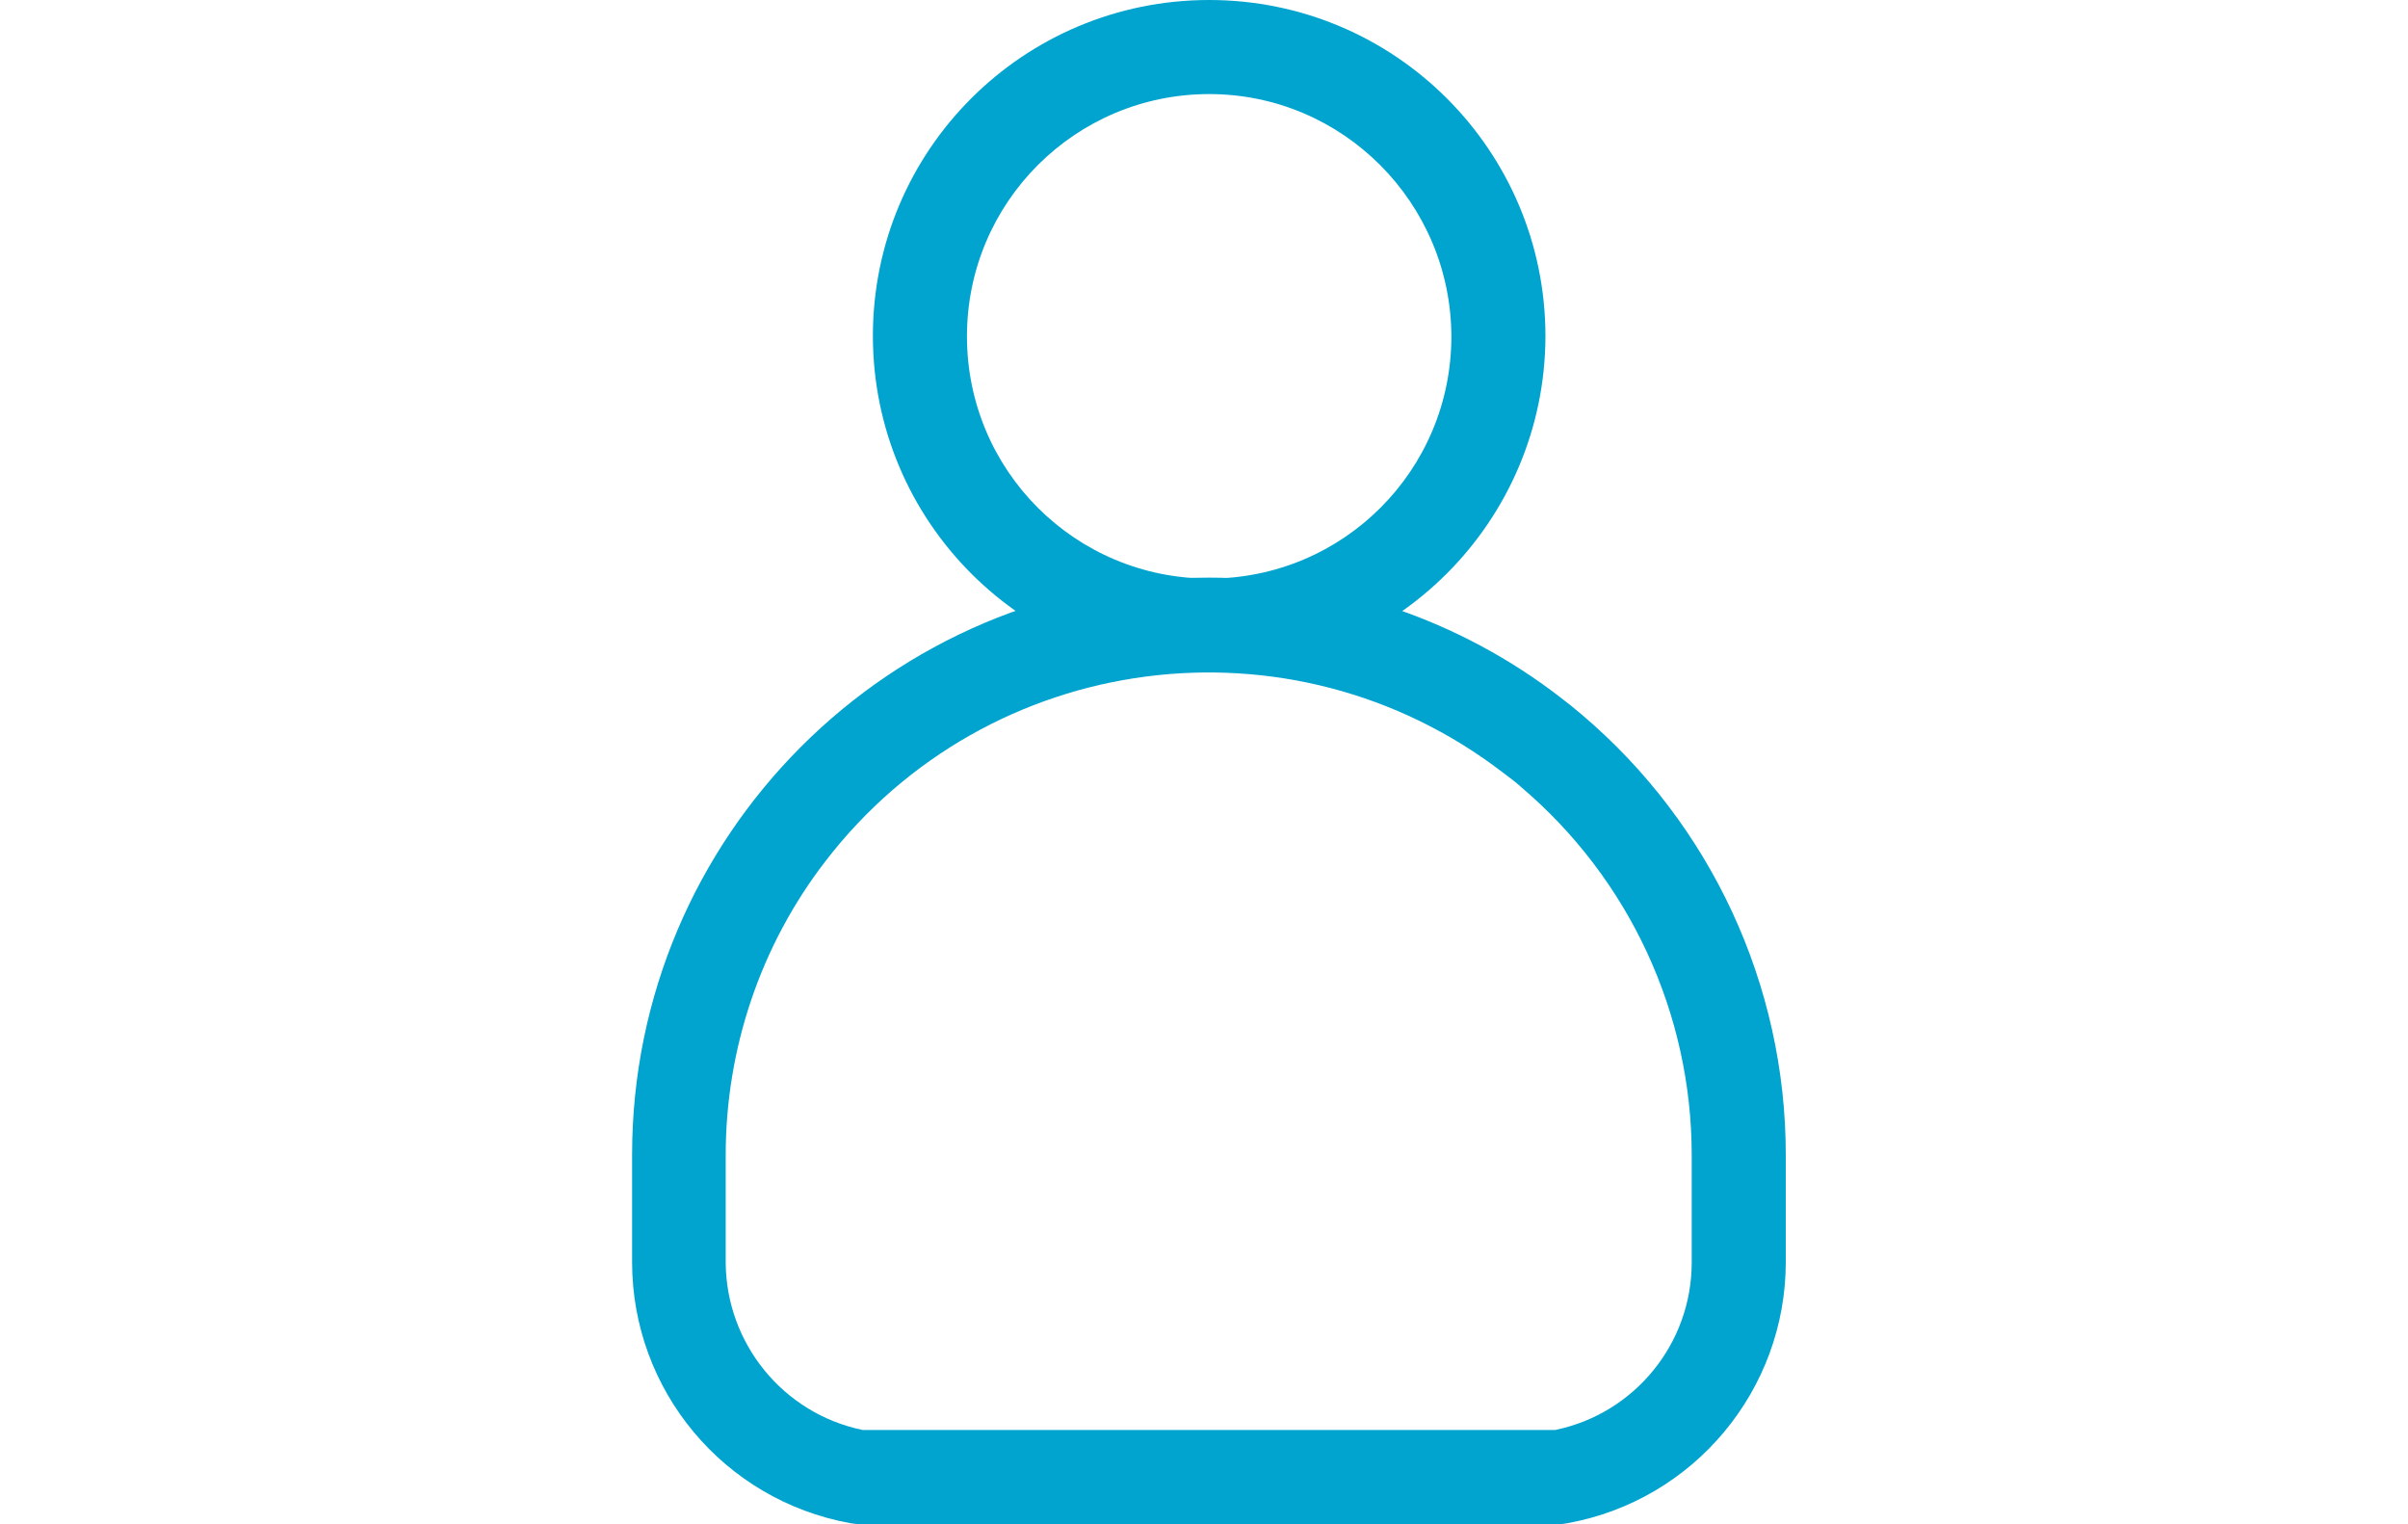
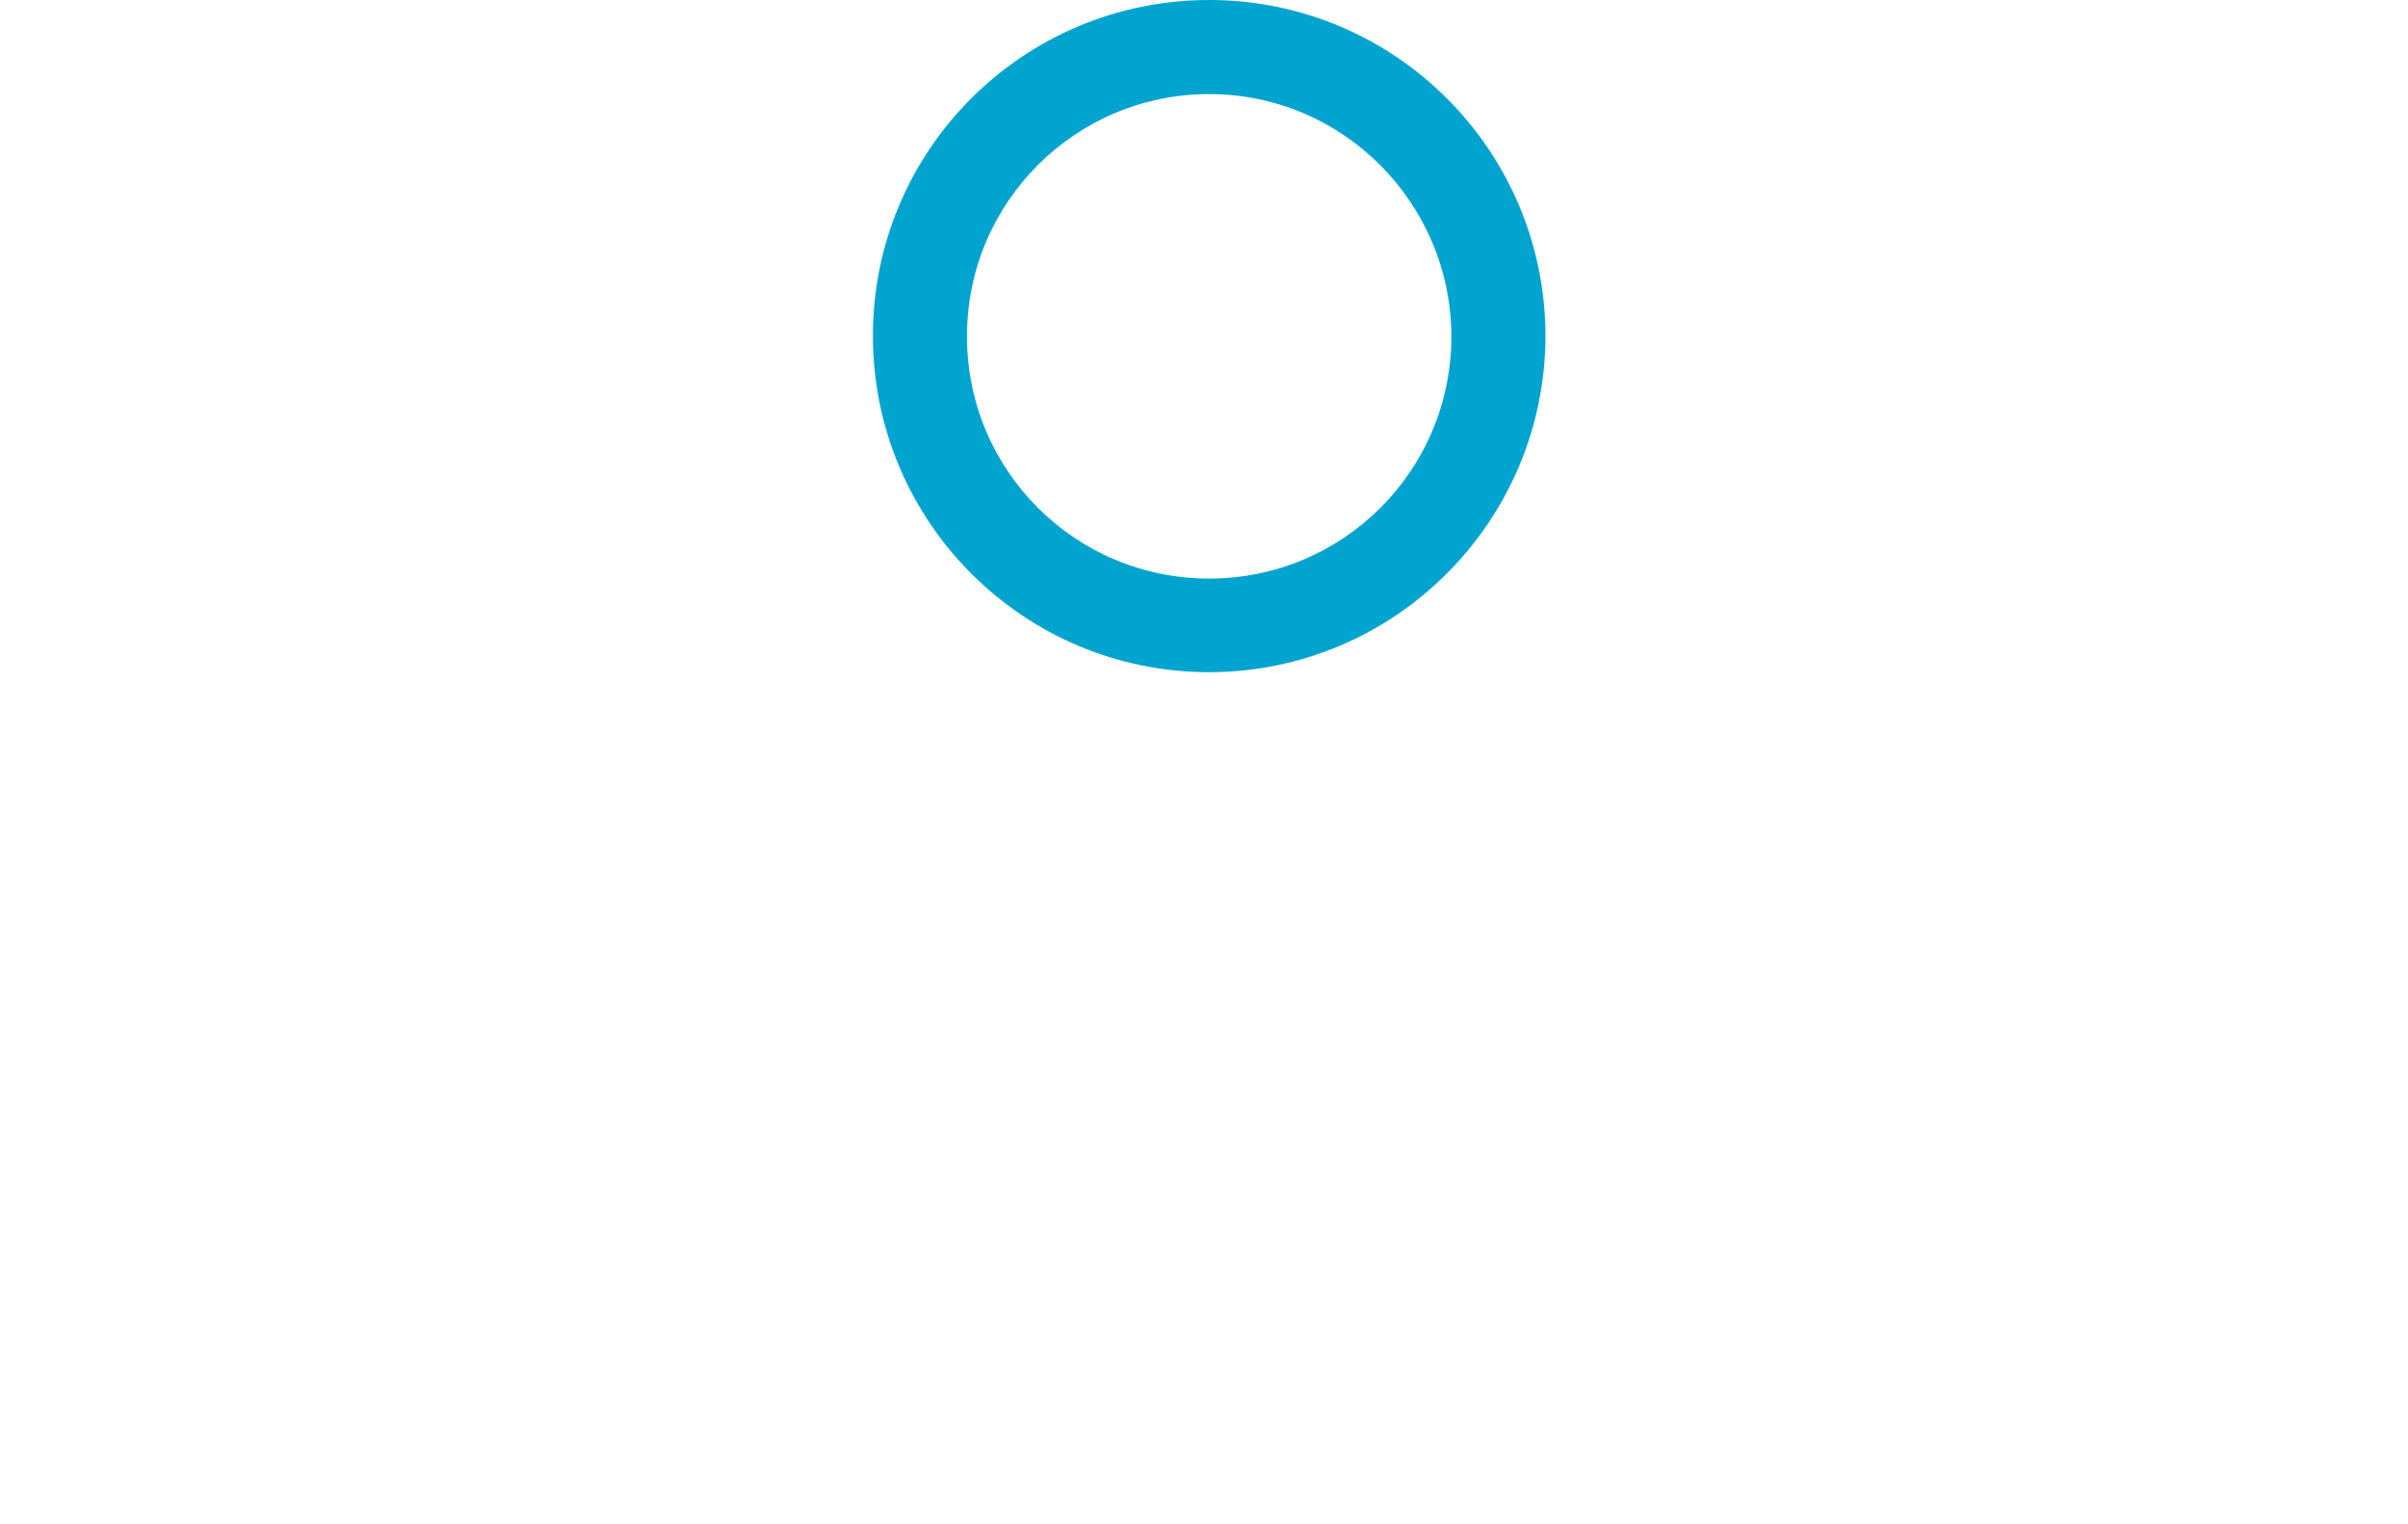
<svg xmlns="http://www.w3.org/2000/svg" version="1.1" id="Layer_1" x="0px" y="0px" viewBox="0 0 512 324" style="enable-background:new 0 0 512 324;" xml:space="preserve">
  <style type="text/css">
	.st0{fill:#00A4CF;}
</style>
  <g id="_1081_Friends_group_users_team">
    <path class="st0" d="M257.1,142.9c-39.5,0-71.5-32-71.5-71.5S217.6,0,257.1,0s71.5,32,71.5,71.5c0,0,0,0,0,0   C328.5,110.9,296.5,142.9,257.1,142.9z M257.1,20c-28.4,0-51.5,23-51.5,51.5s23,51.5,51.5,51.5s51.5-23,51.5-51.5l0,0   C308.5,43.1,285.5,20,257.1,20z" />
-     <path class="st0" d="M331.7,324H182.5c-0.6,0-1.2-0.1-1.8-0.2c-26.8-4.9-46.3-28.2-46.3-55.5v-22.8c0-67.7,54.9-122.7,122.6-122.7   c27,0,53.3,8.9,74.7,25.4c1.7,1.3,3.2,2.5,4.6,3.7c27.5,23.3,43.4,57.5,43.4,93.6v22.8c0,27.2-19.5,50.6-46.3,55.5   C332.9,323.9,332.3,324,331.7,324z M183.4,304h147.3c16.9-3.5,29-18.4,29-35.6v-22.8c0-30.2-13.3-58.8-36.3-78.3   c-1.1-1-2.4-2-3.9-3.1c-45-34.5-109.4-26.1-144,18.9c-13.8,17.9-21.2,39.9-21.2,62.5v22.8C154.4,285.6,166.5,300.5,183.4,304z" />
  </g>
</svg>